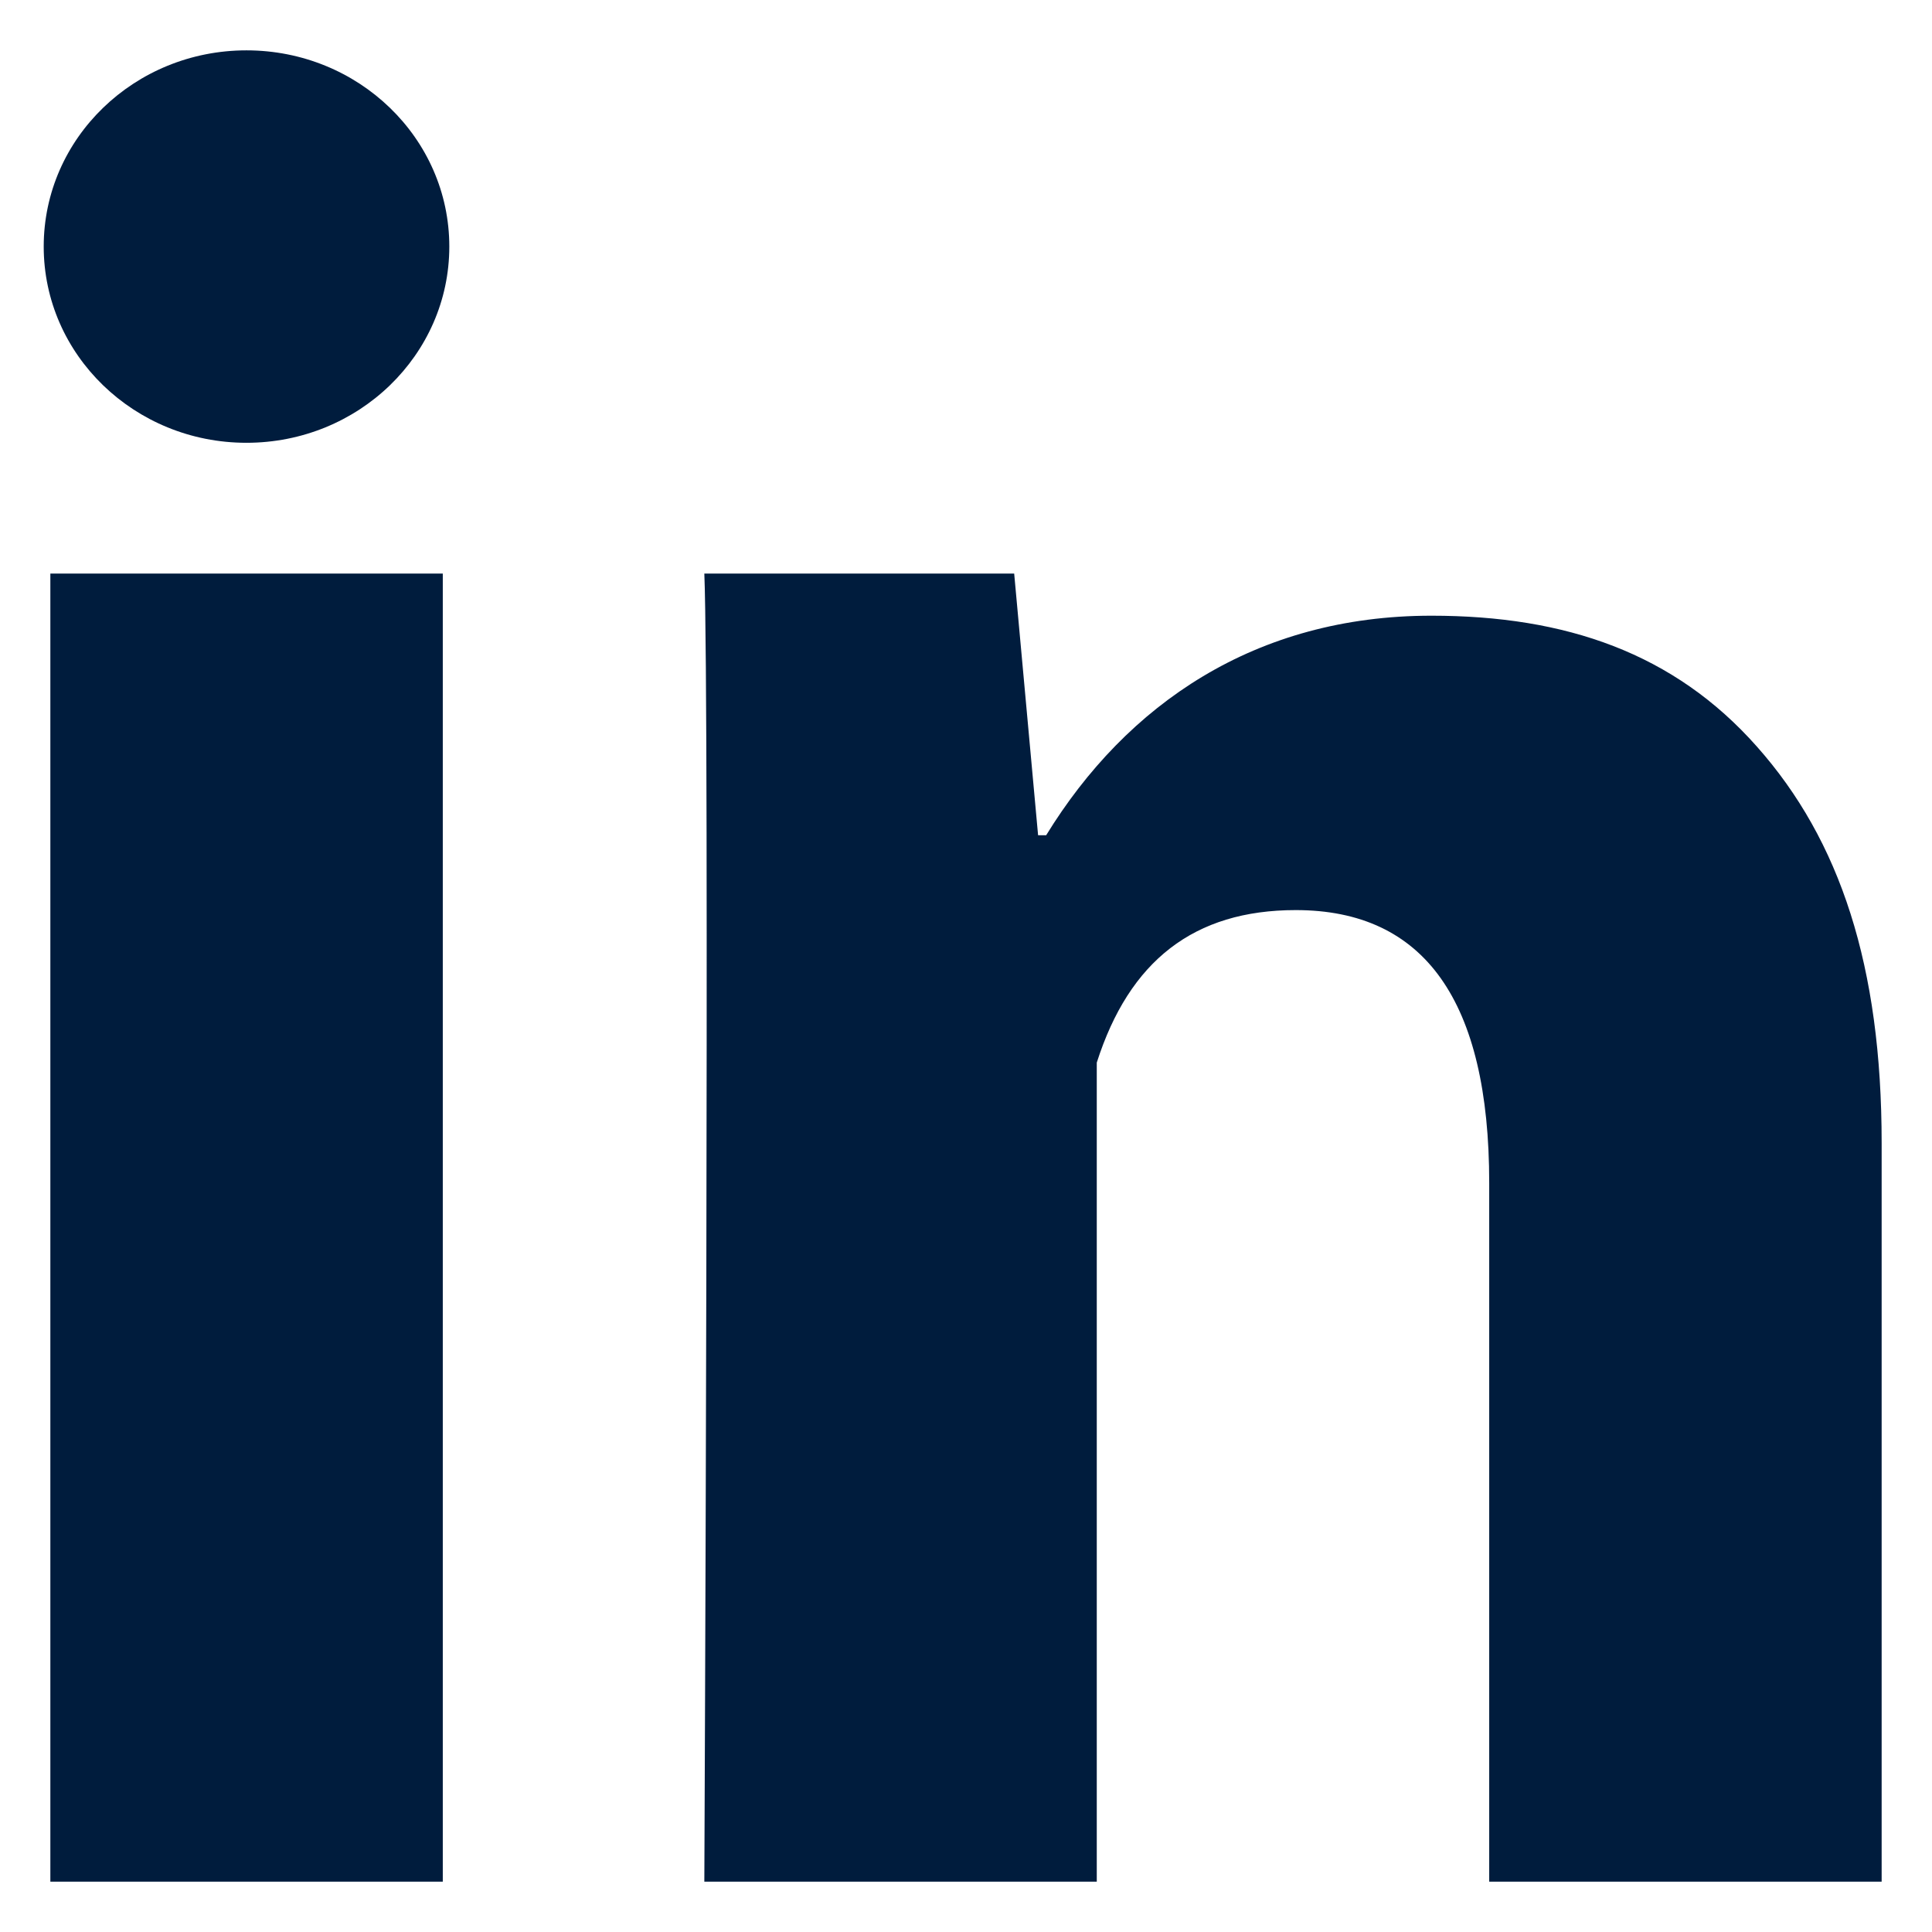
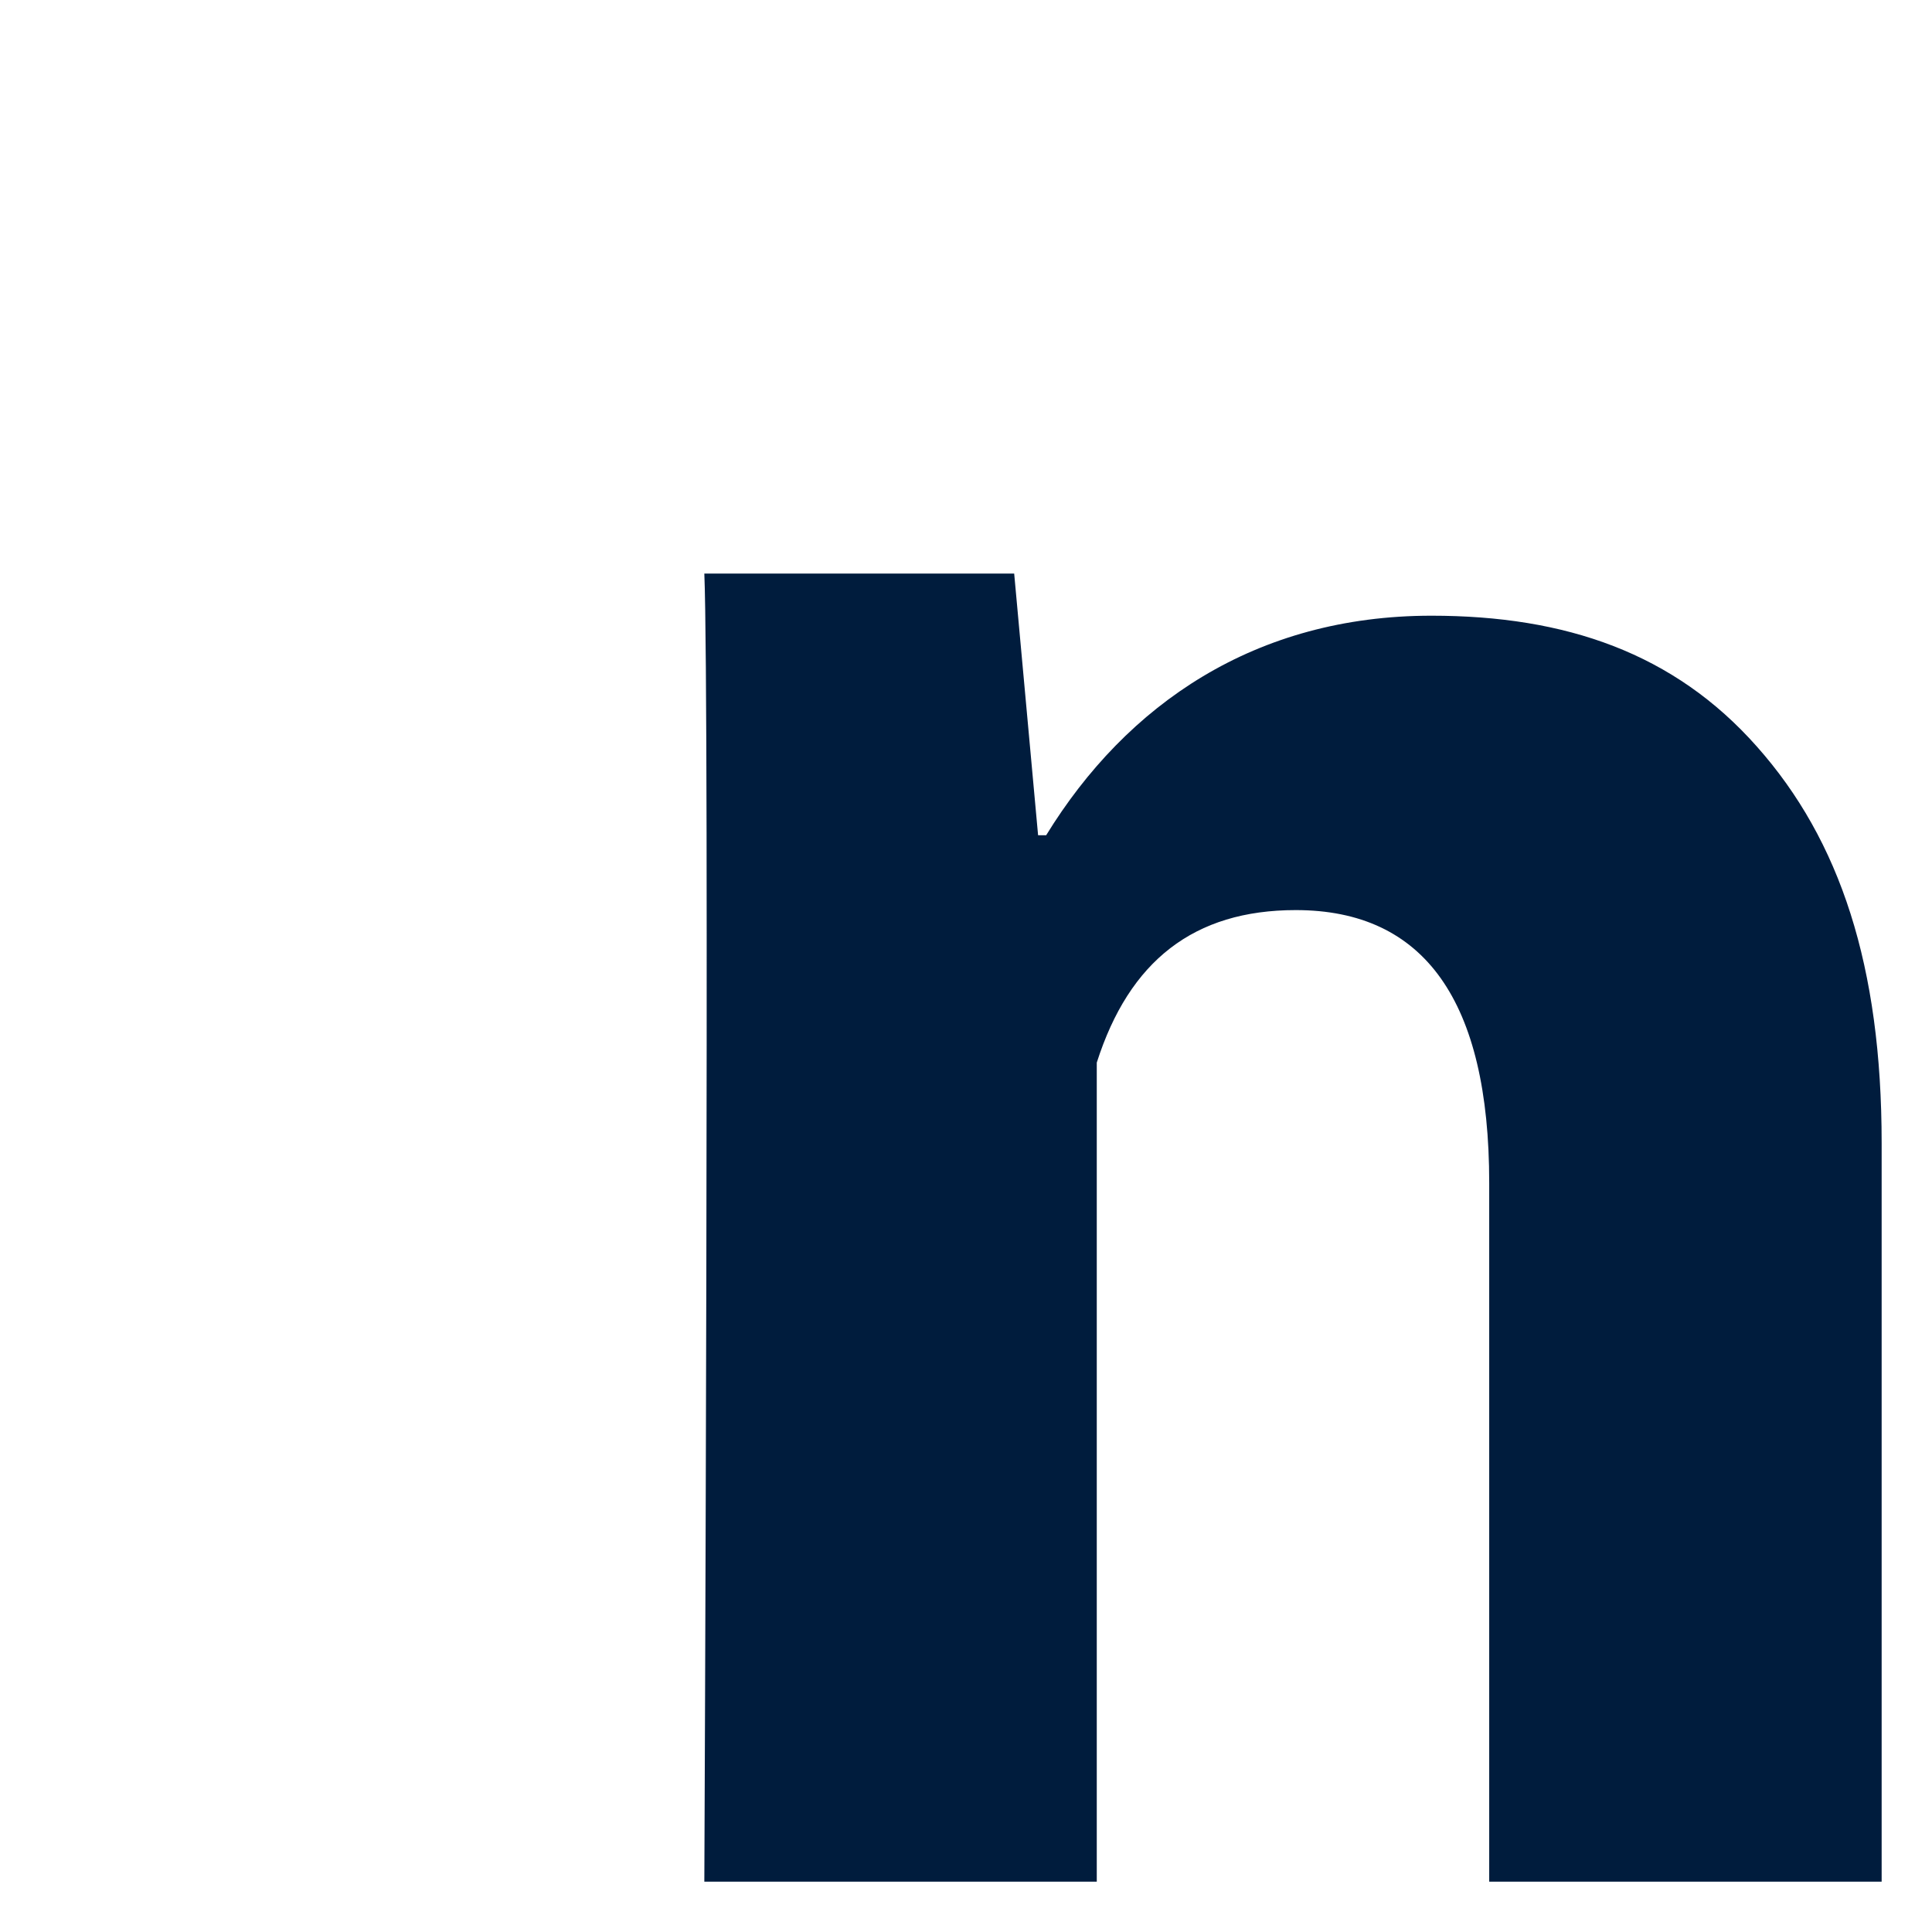
<svg xmlns="http://www.w3.org/2000/svg" width="16" height="16" viewBox="0 0 16 16" fill="none">
-   <path d="M3.667 15.583H0.417V4.75H3.667V15.583ZM15.583 15.583H12.333V9.796C12.333 8.288 11.796 7.537 10.731 7.537C9.887 7.537 9.352 7.958 9.083 8.8C9.083 10.167 9.083 15.583 9.083 15.583H5.833C5.833 15.583 5.877 5.833 5.833 4.75H8.399L8.597 6.917H8.664C9.33 5.833 10.395 5.099 11.855 5.099C12.966 5.099 13.864 5.408 14.55 6.183C15.24 6.96 15.583 8.002 15.583 9.466V15.583Z" fill="#001C3D" />
-   <path d="M2.041 3.667C2.969 3.667 3.721 2.939 3.721 2.042C3.721 1.144 2.969 0.417 2.041 0.417C1.114 0.417 0.362 1.144 0.362 2.042C0.362 2.939 1.114 3.667 2.041 3.667Z" fill="#001C3D" />
+   <path d="M3.667 15.583H0.417H3.667V15.583ZM15.583 15.583H12.333V9.796C12.333 8.288 11.796 7.537 10.731 7.537C9.887 7.537 9.352 7.958 9.083 8.8C9.083 10.167 9.083 15.583 9.083 15.583H5.833C5.833 15.583 5.877 5.833 5.833 4.75H8.399L8.597 6.917H8.664C9.33 5.833 10.395 5.099 11.855 5.099C12.966 5.099 13.864 5.408 14.55 6.183C15.24 6.96 15.583 8.002 15.583 9.466V15.583Z" fill="#001C3D" />
</svg>